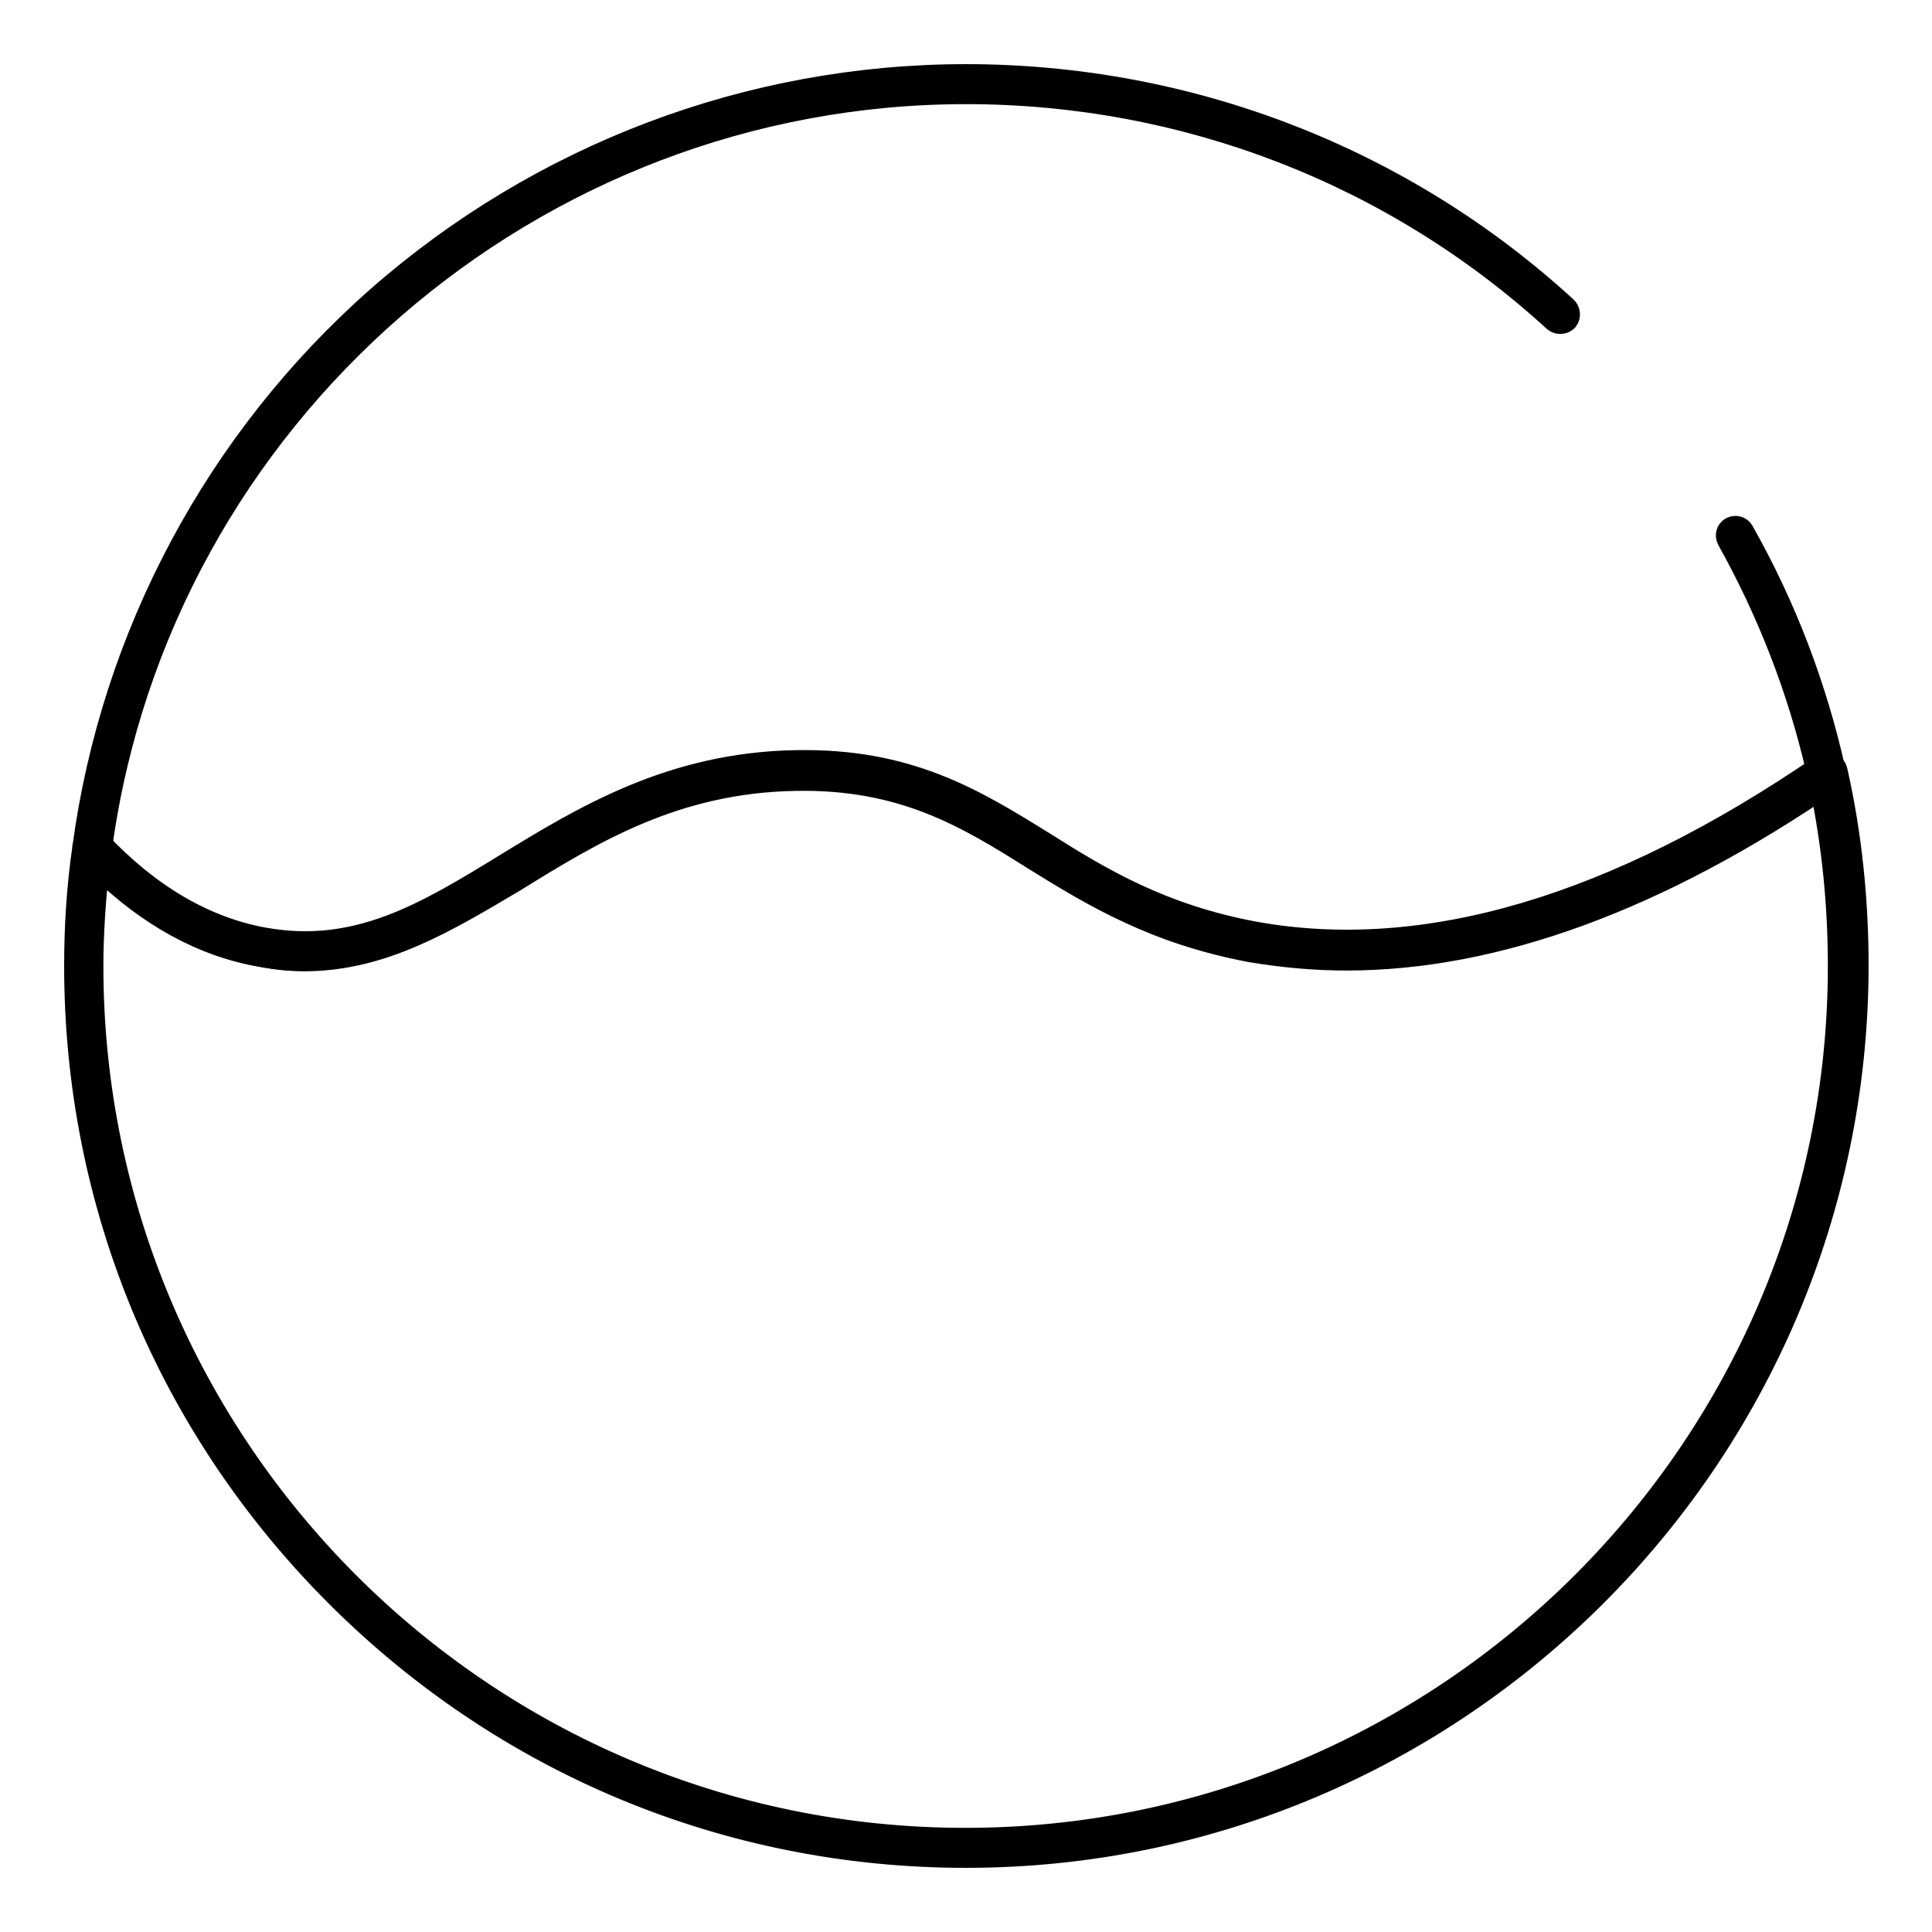
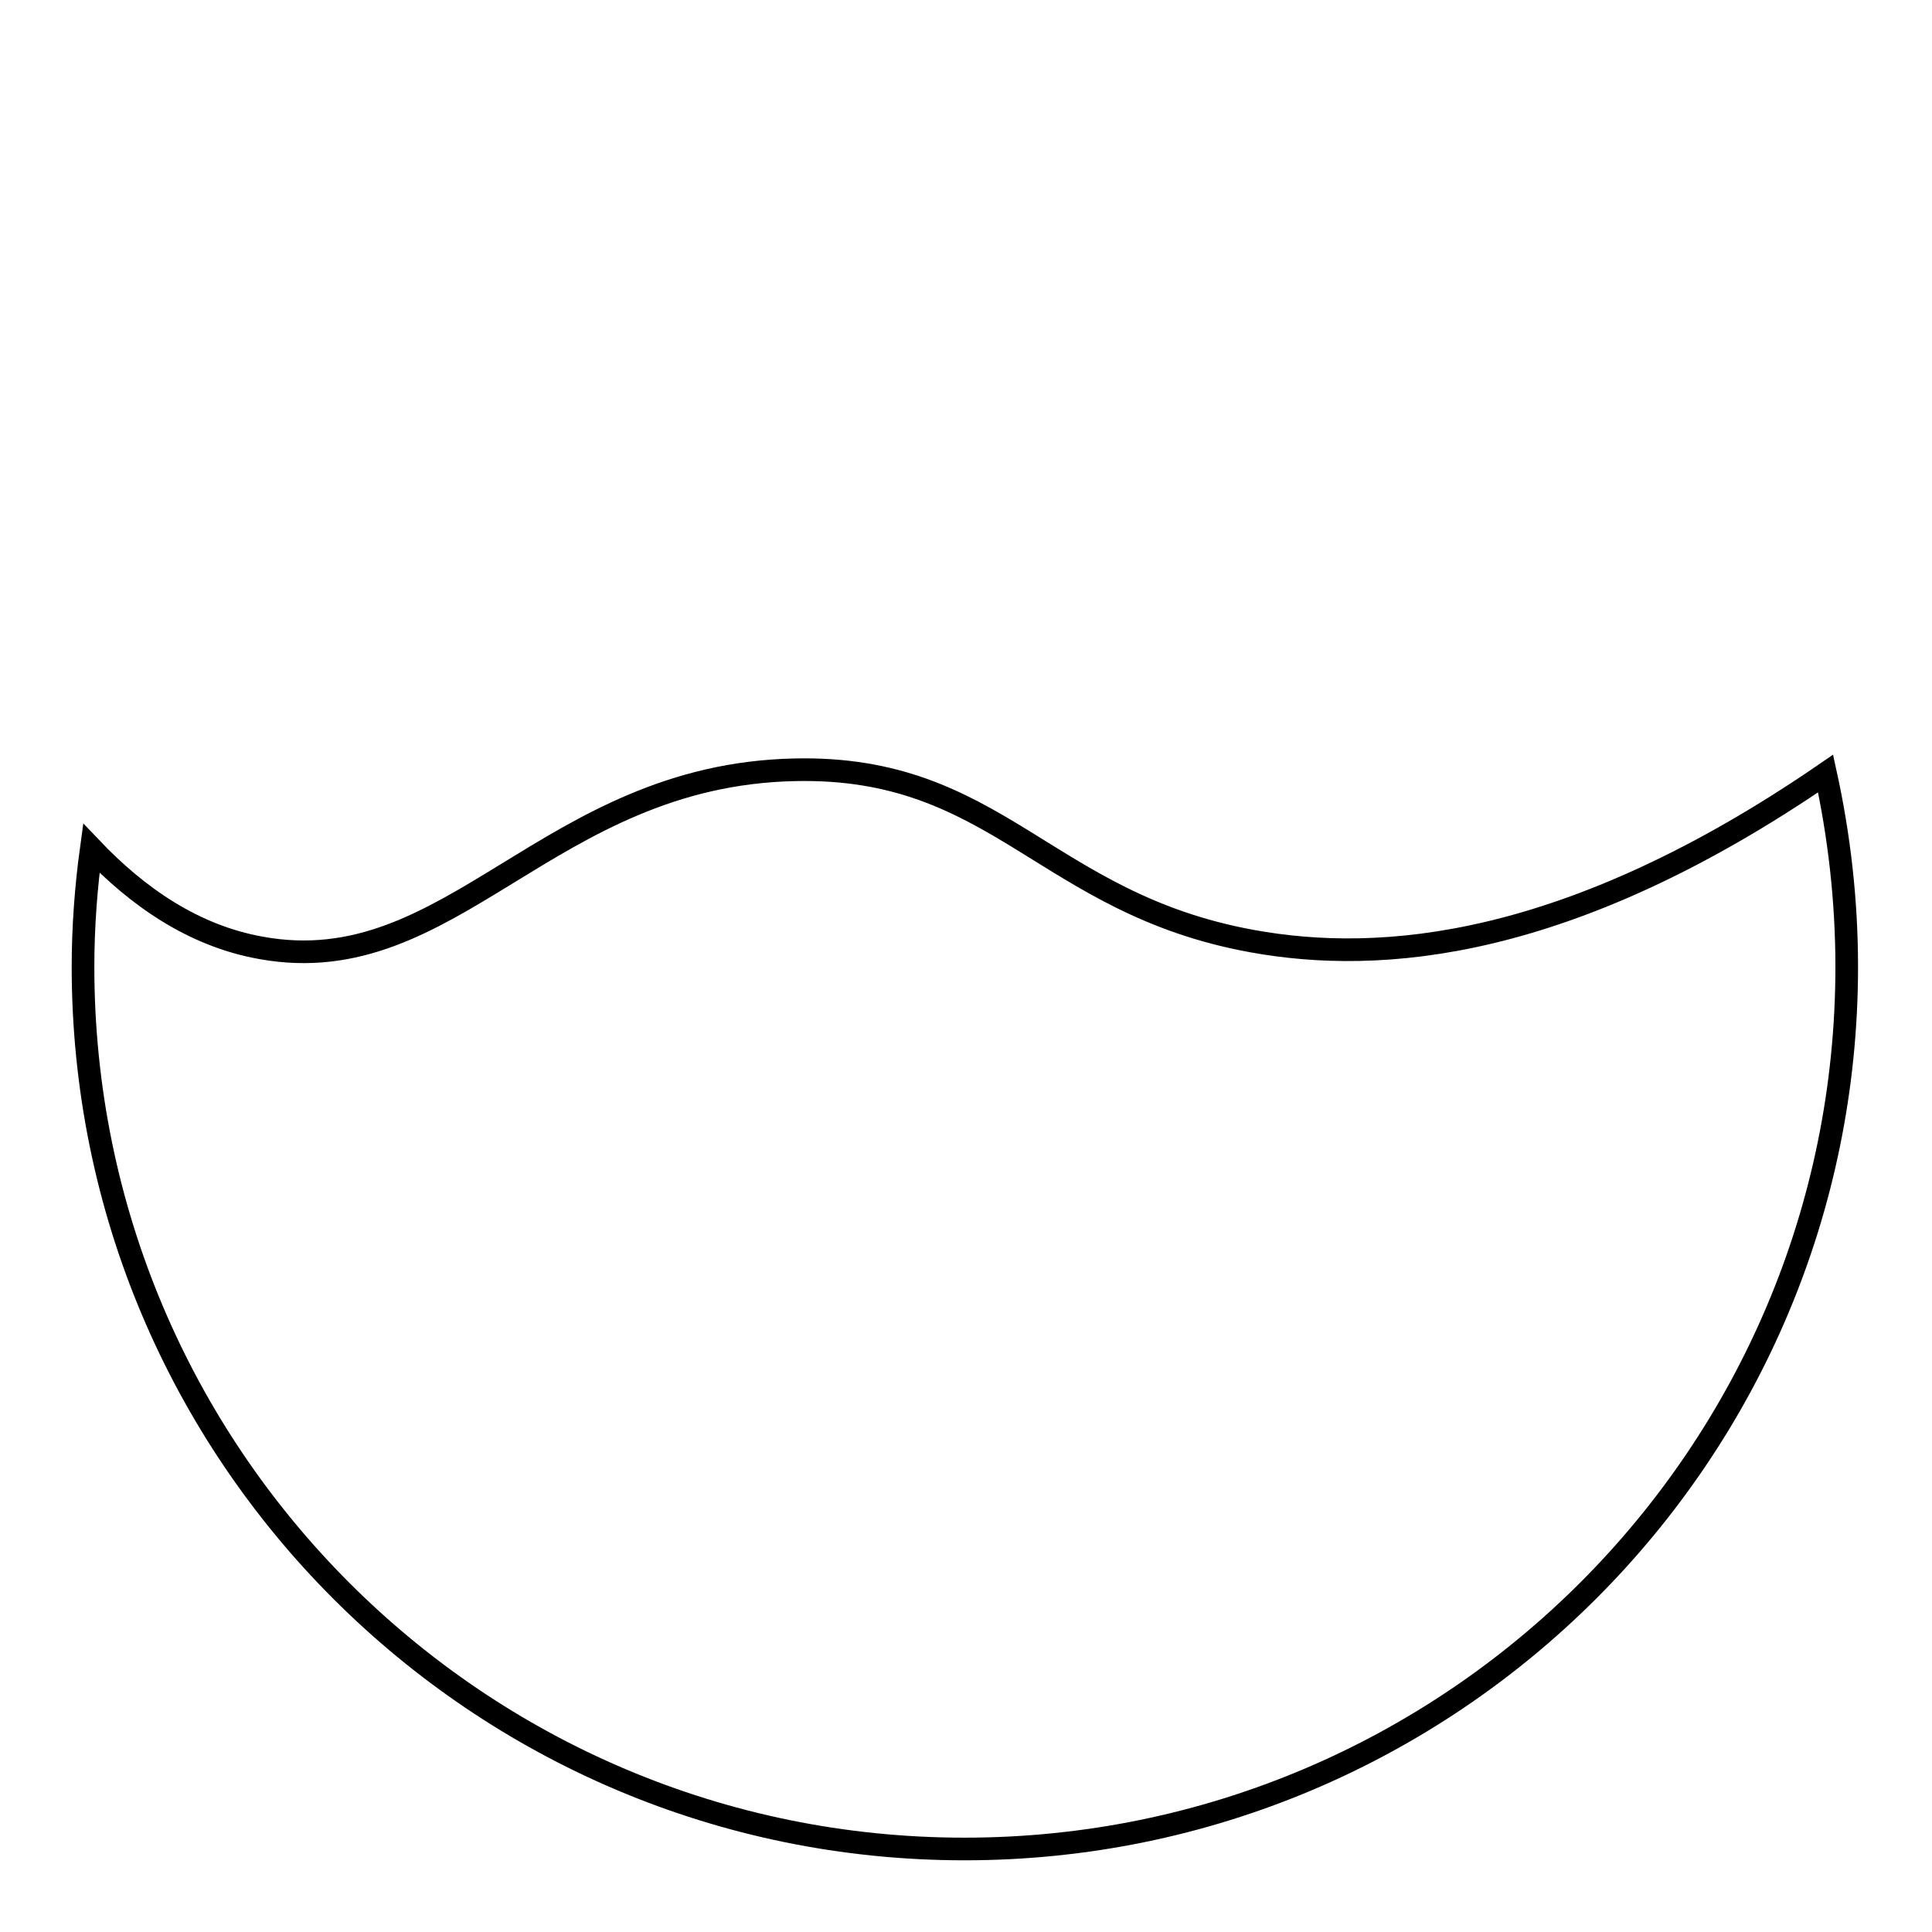
<svg xmlns="http://www.w3.org/2000/svg" version="1.1" x="0px" y="0px" viewBox="0 0 256 256" enable-background="new 0 0 256 256" xml:space="preserve">
  <g>
-     <path stroke-width="3" fill-opacity="0" stroke="#000000" d="M40.3,127.2c-1.9,0-3.8-0.2-5.8-0.6c-8.2-1.5-16-6.1-23.1-13.5c-0.2-0.2-0.3-0.6-0.3-0.9 c3.8-28,17.6-53.9,38.9-72.7C71.6,20.5,99.3,10,128,10c29.5,0,57.8,10.9,79.5,30.8c0.4,0.4,0.5,1.1,0.1,1.6 c-0.4,0.4-1.1,0.5-1.6,0.1c-21.3-19.5-49-30.2-78-30.2C70.5,12.3,21.3,55.1,13.4,112c6.6,6.9,13.9,11.1,21.5,12.5 c12.3,2.2,21.4-3.3,32-9.8c10.3-6.3,21.9-13.4,38.4-13.7c15-0.3,23.7,5.1,32.9,10.8c7.6,4.8,15.6,9.6,27.9,11.9 c22.4,4.1,47.5-3.3,74.7-21.7c-2.5-10.8-6.5-21-11.8-30.5c-0.3-0.6-0.1-1.2,0.4-1.5c0.6-0.3,1.2-0.1,1.5,0.4 c5.6,9.9,9.7,20.6,12.2,31.9c0.1,0.4-0.1,0.9-0.4,1.2c-22.9,15.7-44.5,23.6-64.3,23.6c-4.3,0-8.5-0.4-12.7-1.1 c-12.7-2.4-20.8-7.3-28.7-12.2c-8.9-5.6-17.4-10.8-31.7-10.5c-15.9,0.3-26.8,7-37.3,13.5C59.2,122,50.7,127.2,40.3,127.2z" />
    <path stroke-width="3" fill-opacity="0" stroke="#000000" d="M165.9,124.7c-27.5-5-33.7-23.3-60.6-22.7c-32.8,0.7-45.4,28.2-70.7,23.6c-9-1.6-16.4-6.8-22.5-13.2 c-0.7,5.1-1.1,10.4-1.1,15.7c0,64.6,52.3,116.9,116.8,116.9c64.5,0,116.9-52.3,116.9-116.9c0-8.8-1-17.4-2.8-25.6 C207.8,125.9,182.9,127.8,165.9,124.7z" />
-     <path stroke-width="3" fill-opacity="0" stroke="#000000" d="M128,246c-31.5,0-61.1-12.3-83.4-34.6C22.3,189.1,10,159.5,10,128c0-5,0.3-10.4,1.1-15.8 c0.1-0.4,0.3-0.8,0.8-0.9c0.4-0.1,0.8,0,1.2,0.3c6.7,7.1,14.1,11.4,21.9,12.8c12.3,2.2,21.4-3.3,32-9.8 c10.3-6.3,21.9-13.4,38.4-13.7c15-0.3,23.7,5.1,32.9,10.8c7.6,4.8,15.6,9.6,27.9,11.9c22.6,4.1,47.9-3.4,75.3-22.2 c0.3-0.2,0.7-0.3,1.1-0.1c0.3,0.1,0.6,0.4,0.7,0.8c1.9,8.4,2.8,17.1,2.8,25.9C246,193.1,193,246,128,246L128,246z M13,114.8 c-0.5,4.5-0.8,9-0.8,13.2c0,63.8,51.9,115.7,115.7,115.7c63.8,0,115.8-51.9,115.8-115.7c0-8.1-0.8-16-2.4-23.8 c-27.4,18.5-52.8,25.7-75.6,21.5c-12.7-2.4-20.8-7.3-28.7-12.2c-8.9-5.6-17.4-10.8-31.7-10.5c-15.9,0.3-26.8,7-37.3,13.5 C57.6,123,47.7,129,34.5,126.6C26.9,125.3,19.6,121.3,13,114.8z" />
  </g>
</svg>